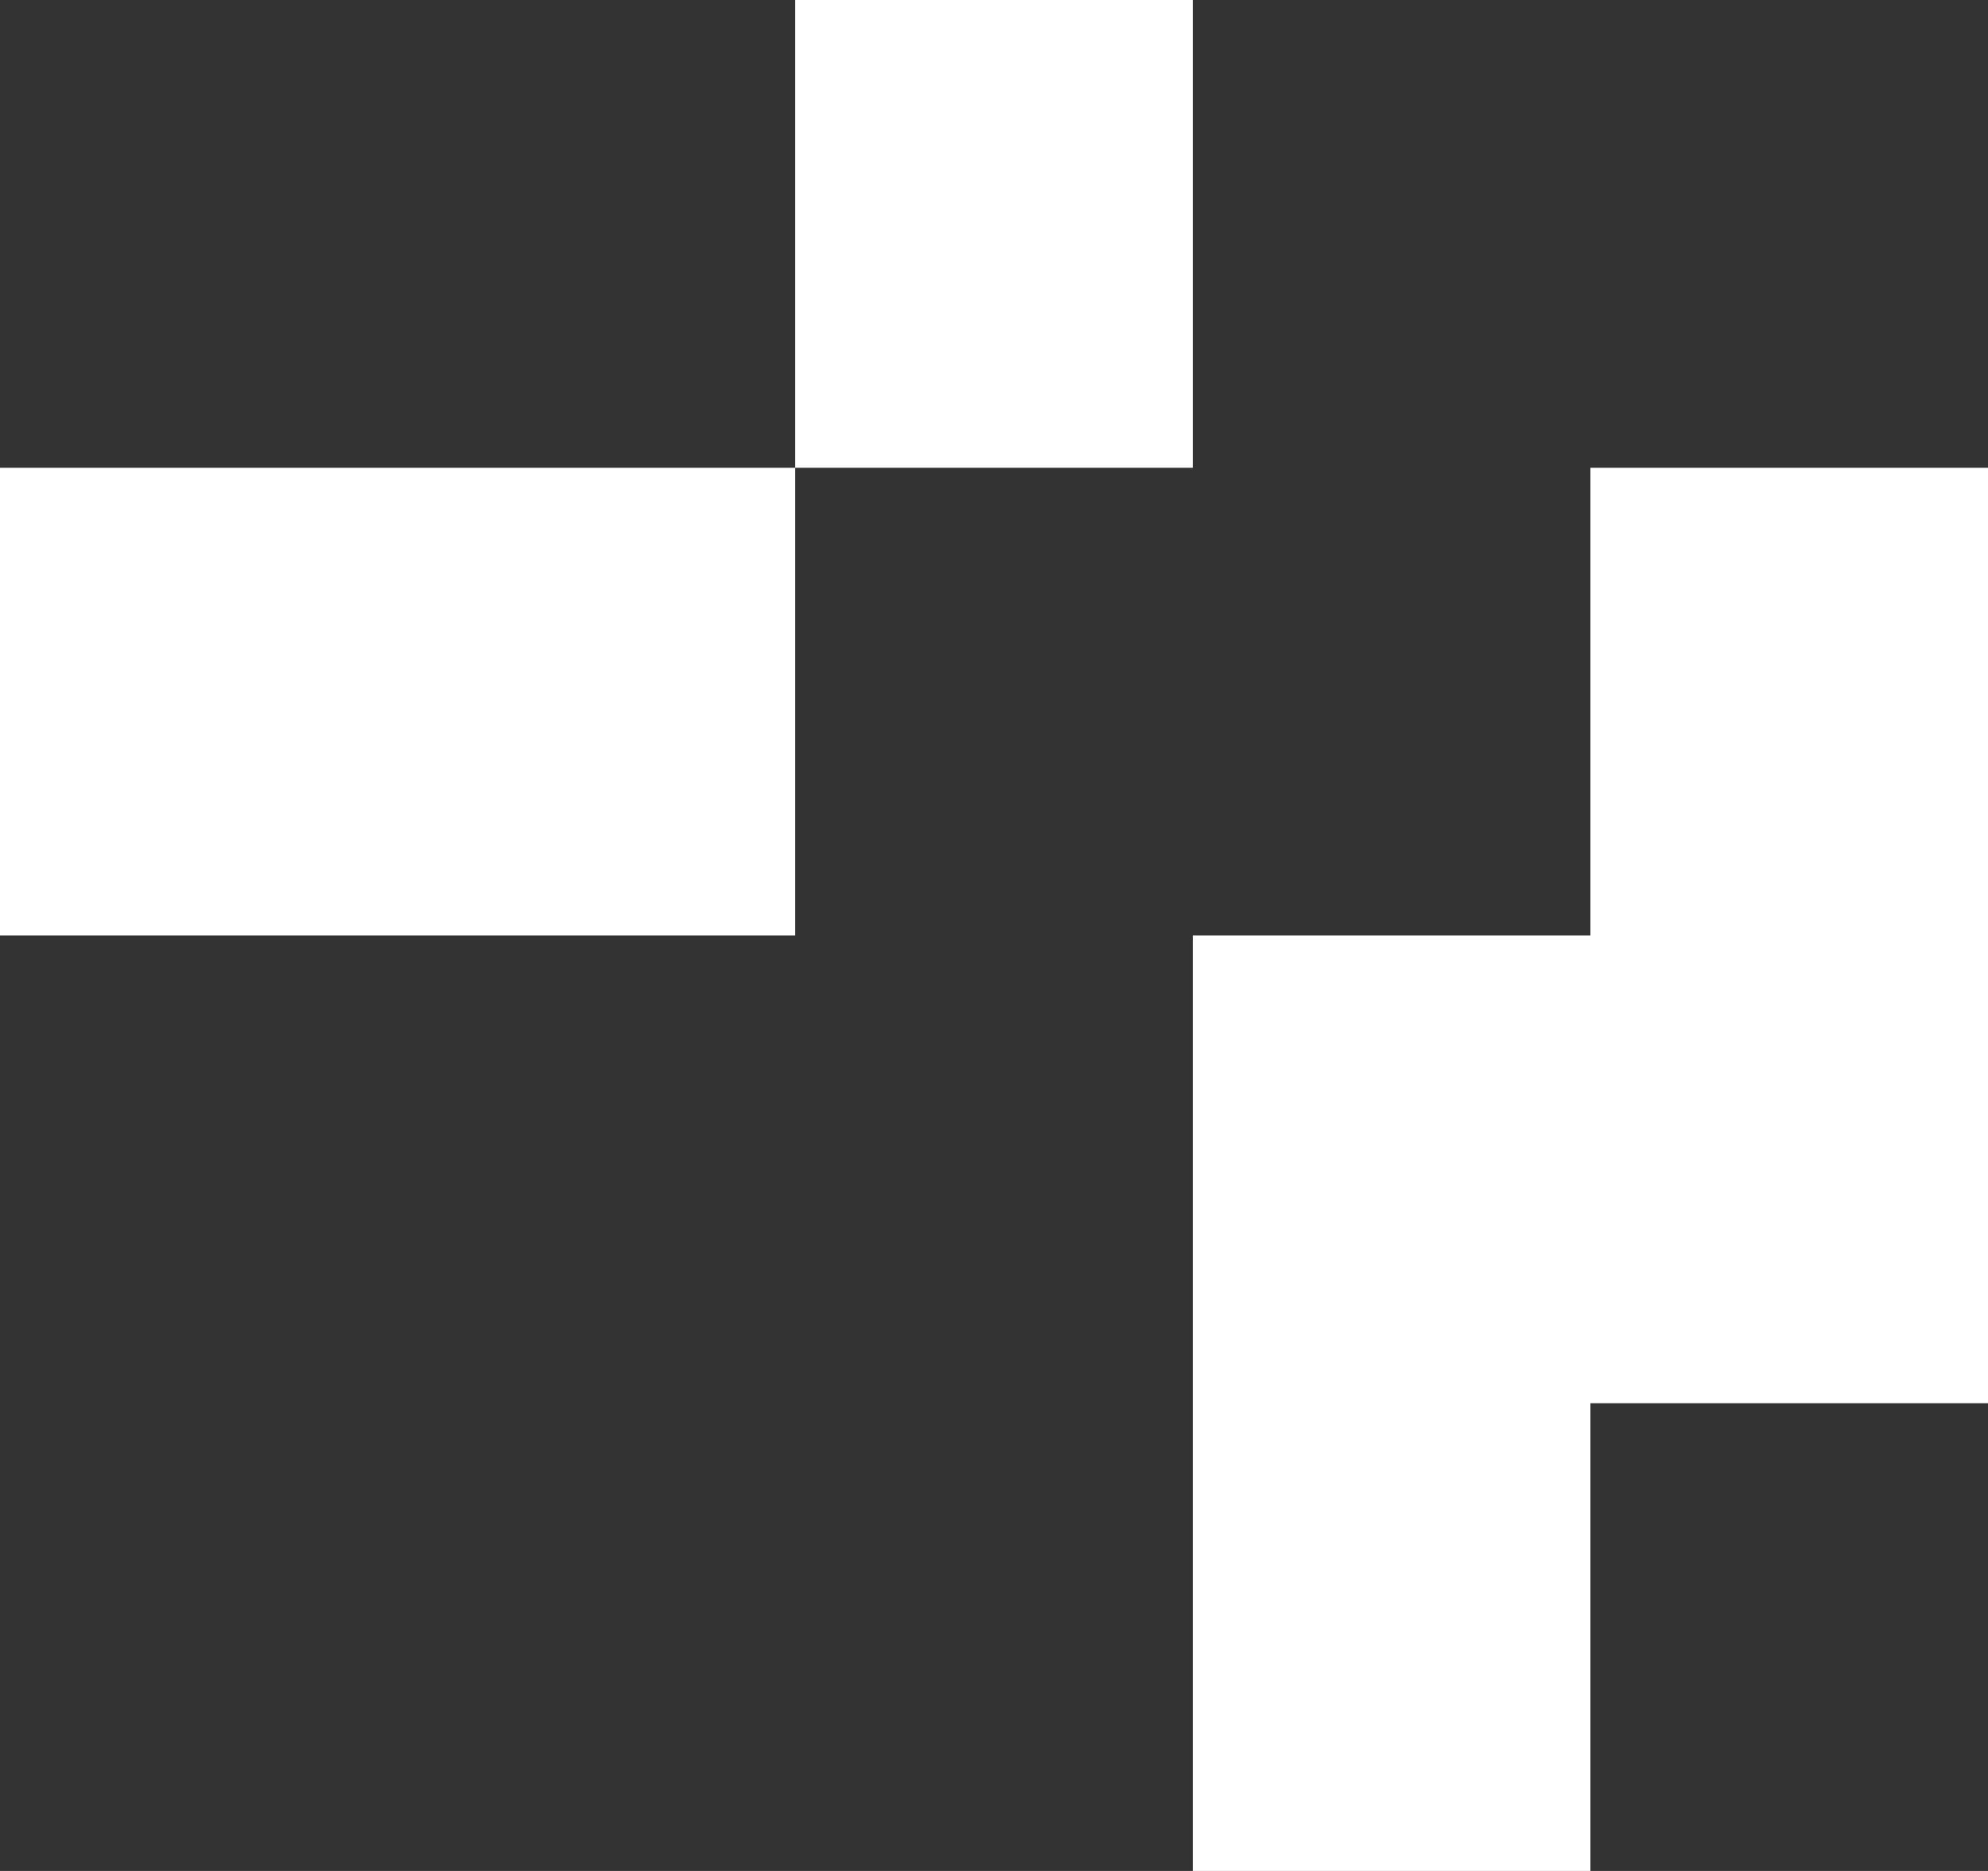
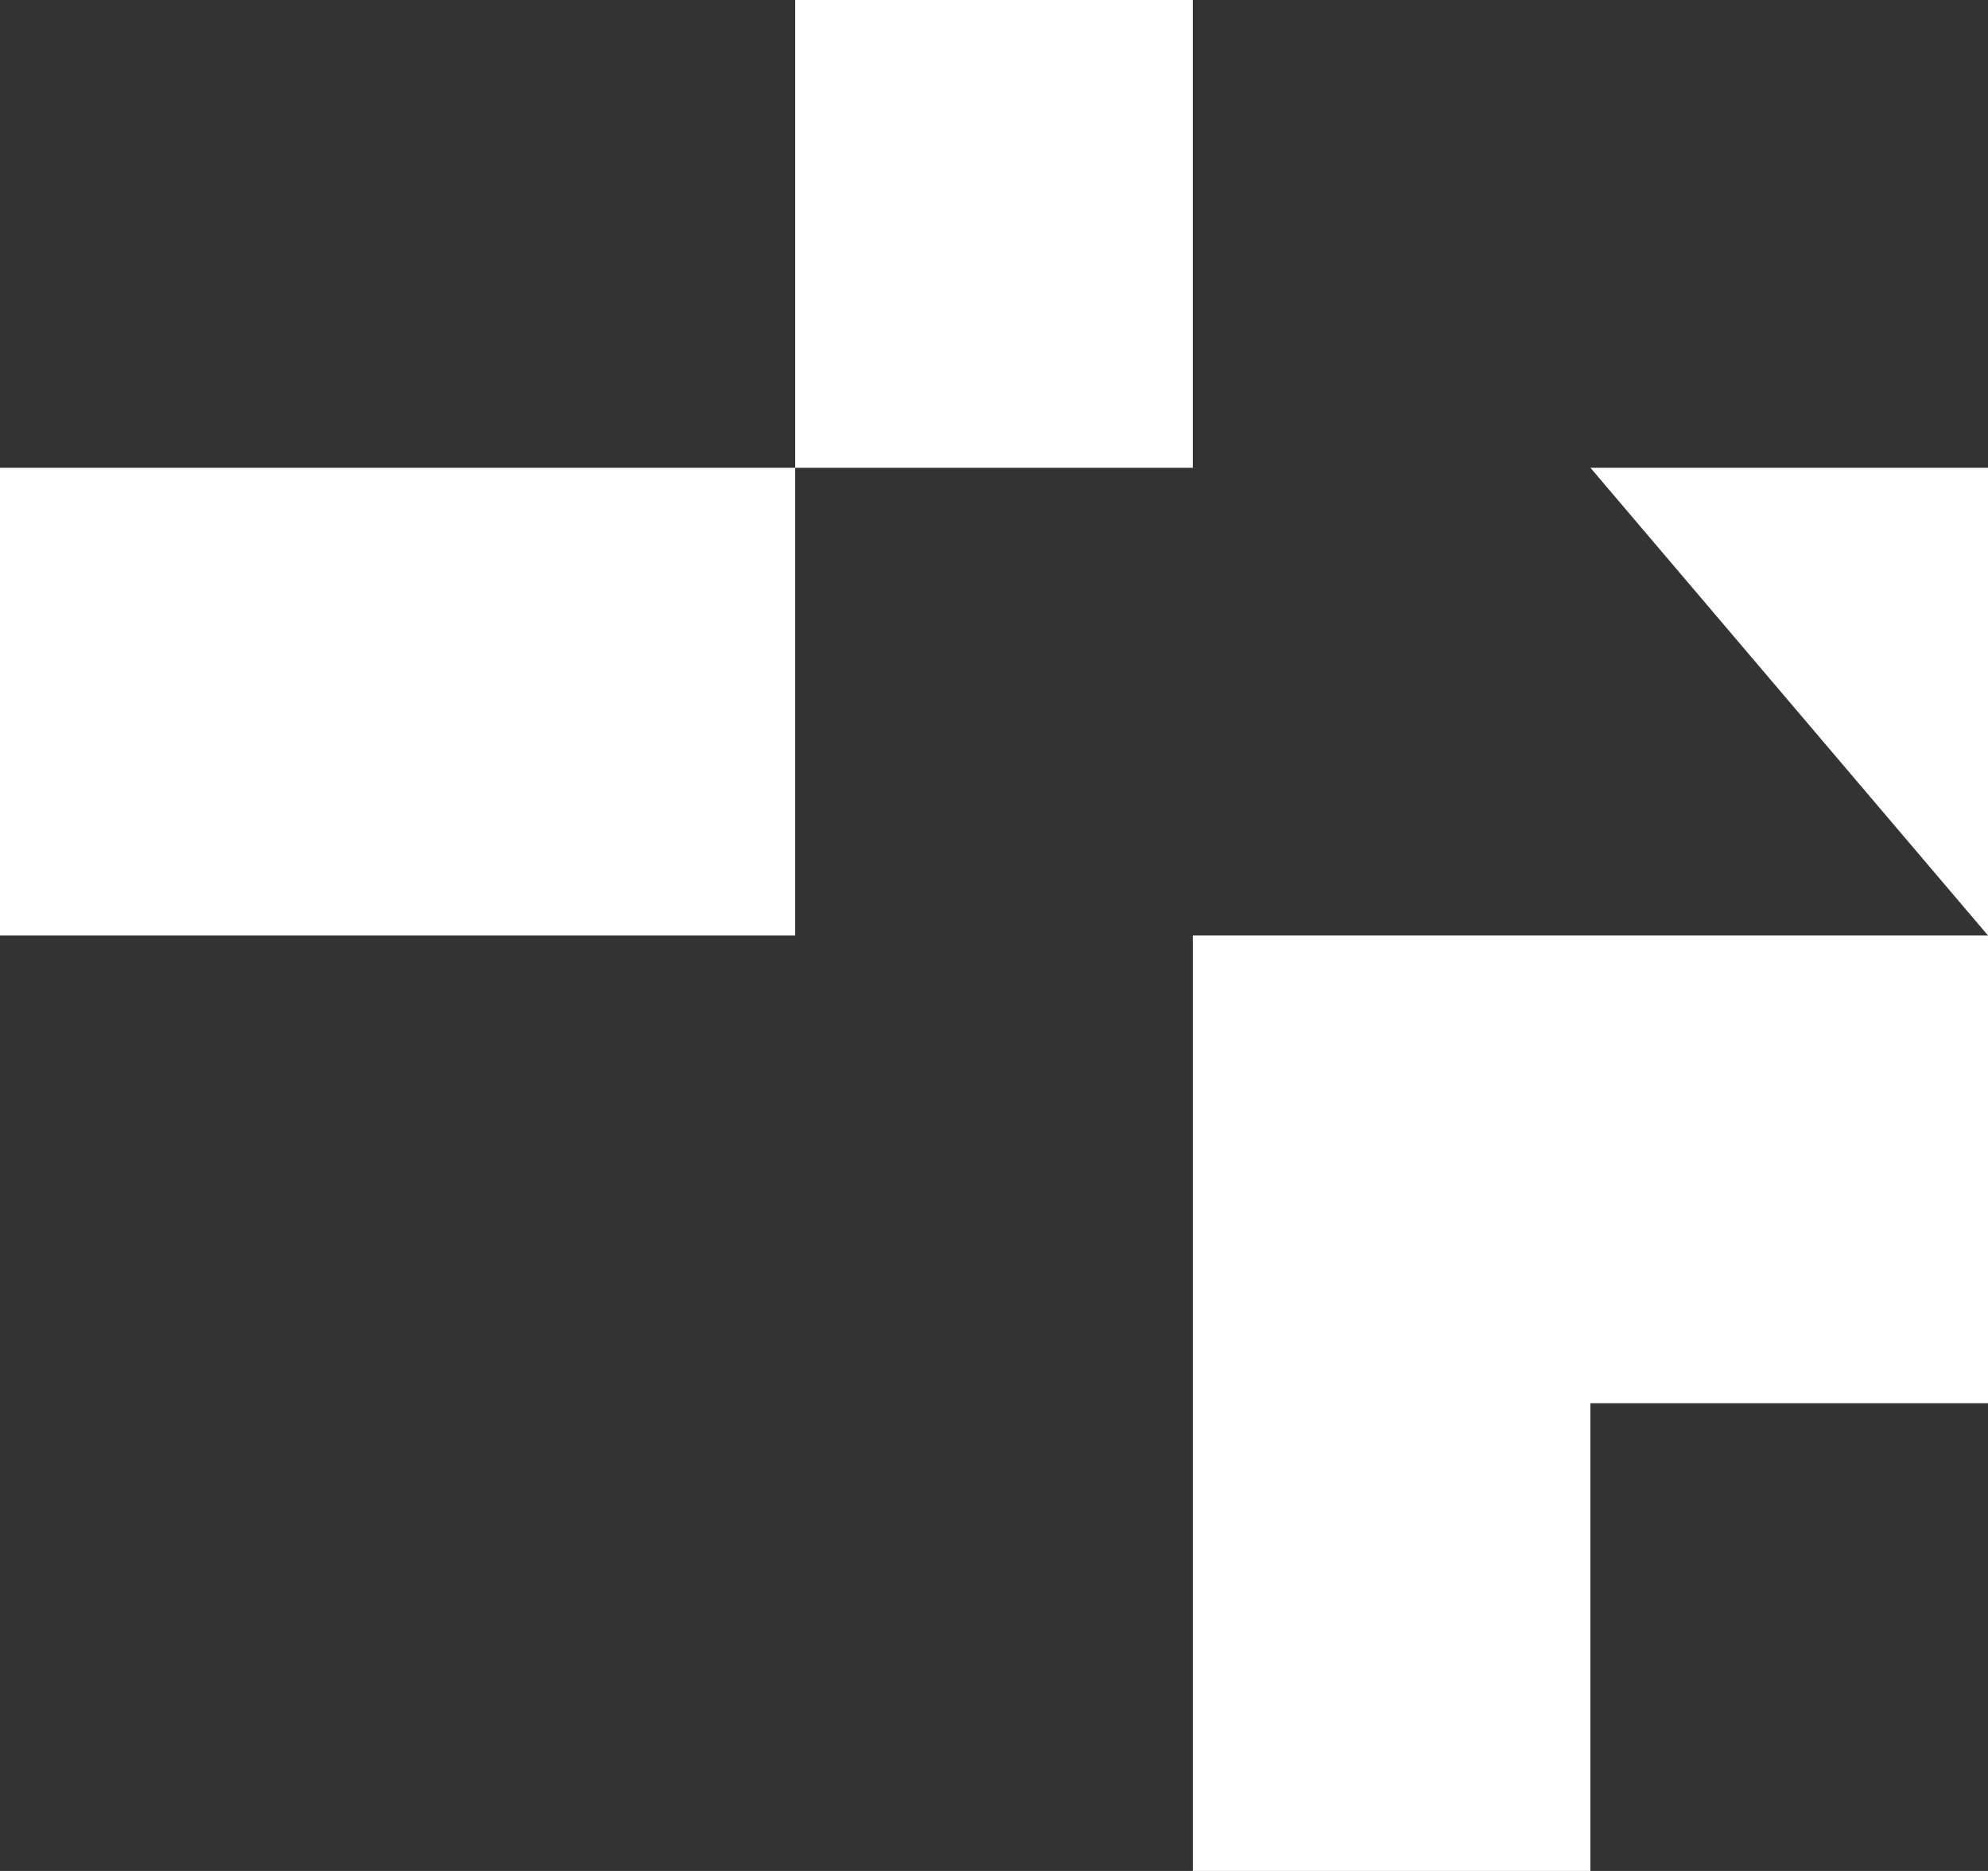
<svg xmlns="http://www.w3.org/2000/svg" width="85" height="80" fill="none">
  <rect width="100%" height="100%" fill="#333333" stroke="none" />
-   <path fill="#fff" d="M51 40h17v20H51zm0 20h17v20H51zm17-20h17v20H68zm0-20h17v20H68zm-51 0h17v20H17zM0 20h17v20H0zM34 0h17v20H34z" />
+   <path fill="#fff" d="M51 40h17v20H51zm0 20h17v20H51zm17-20h17v20H68zm0-20h17v20zm-51 0h17v20H17zM0 20h17v20H0zM34 0h17v20H34z" />
</svg>